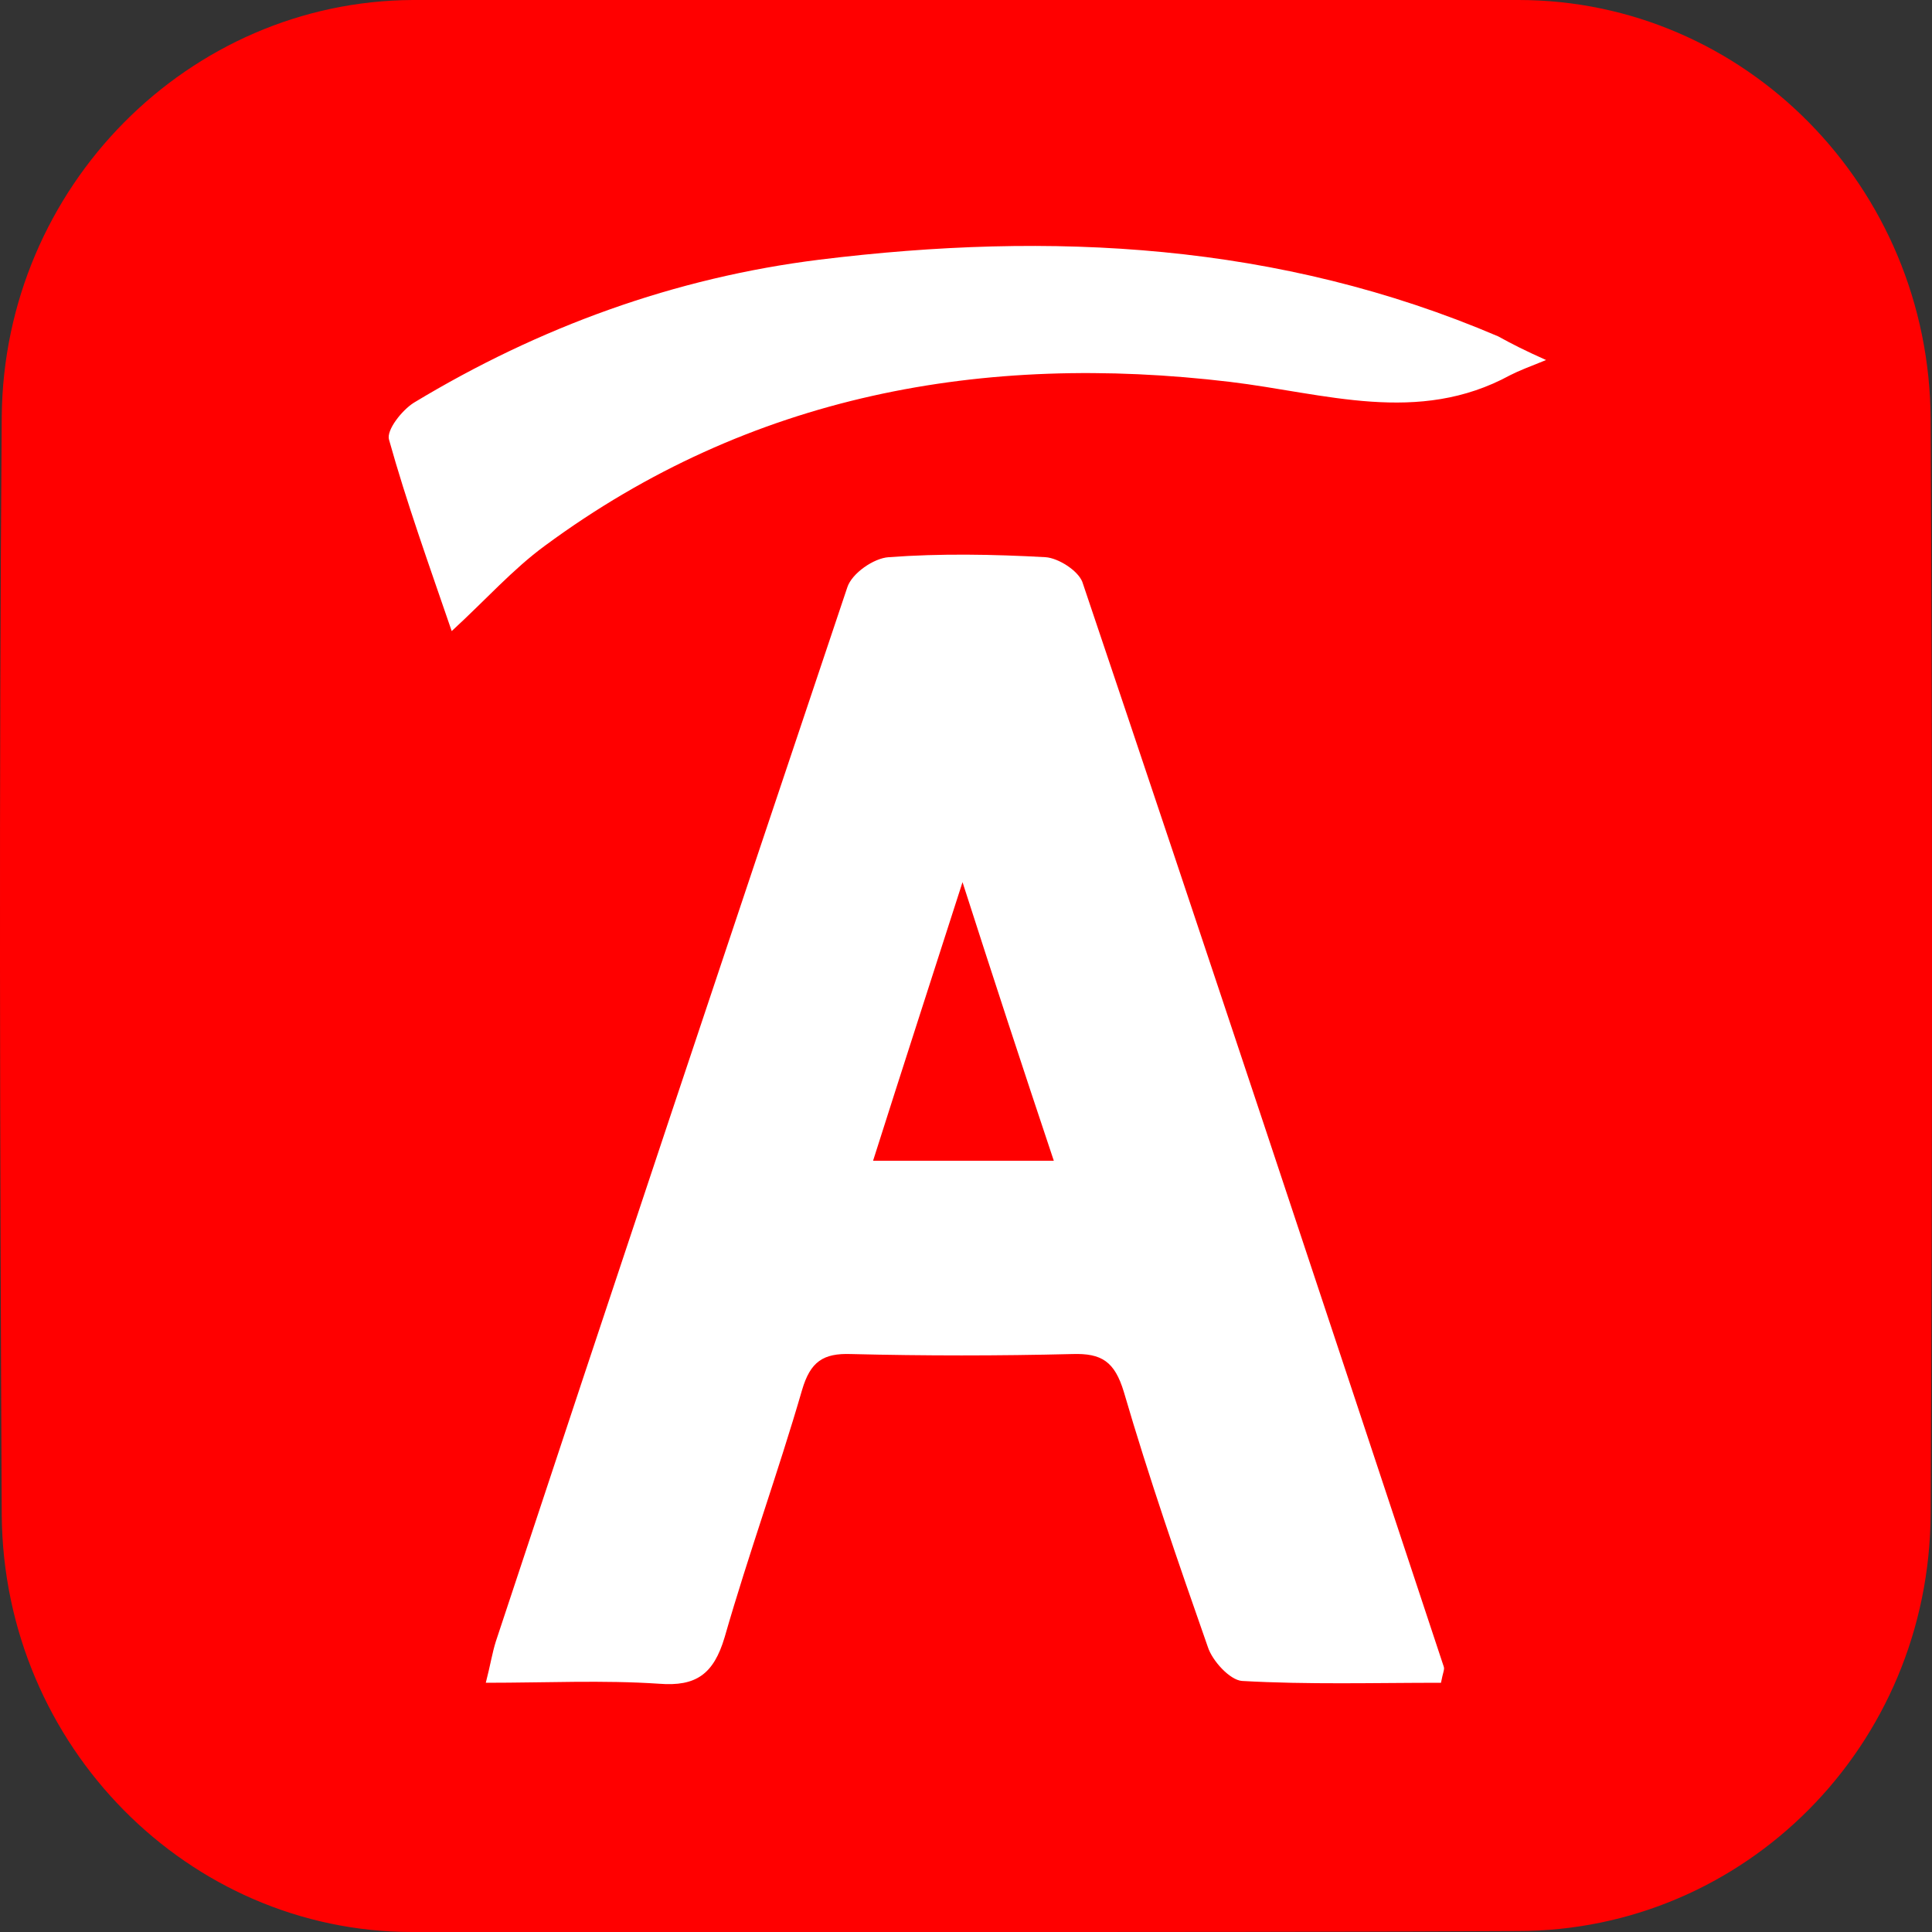
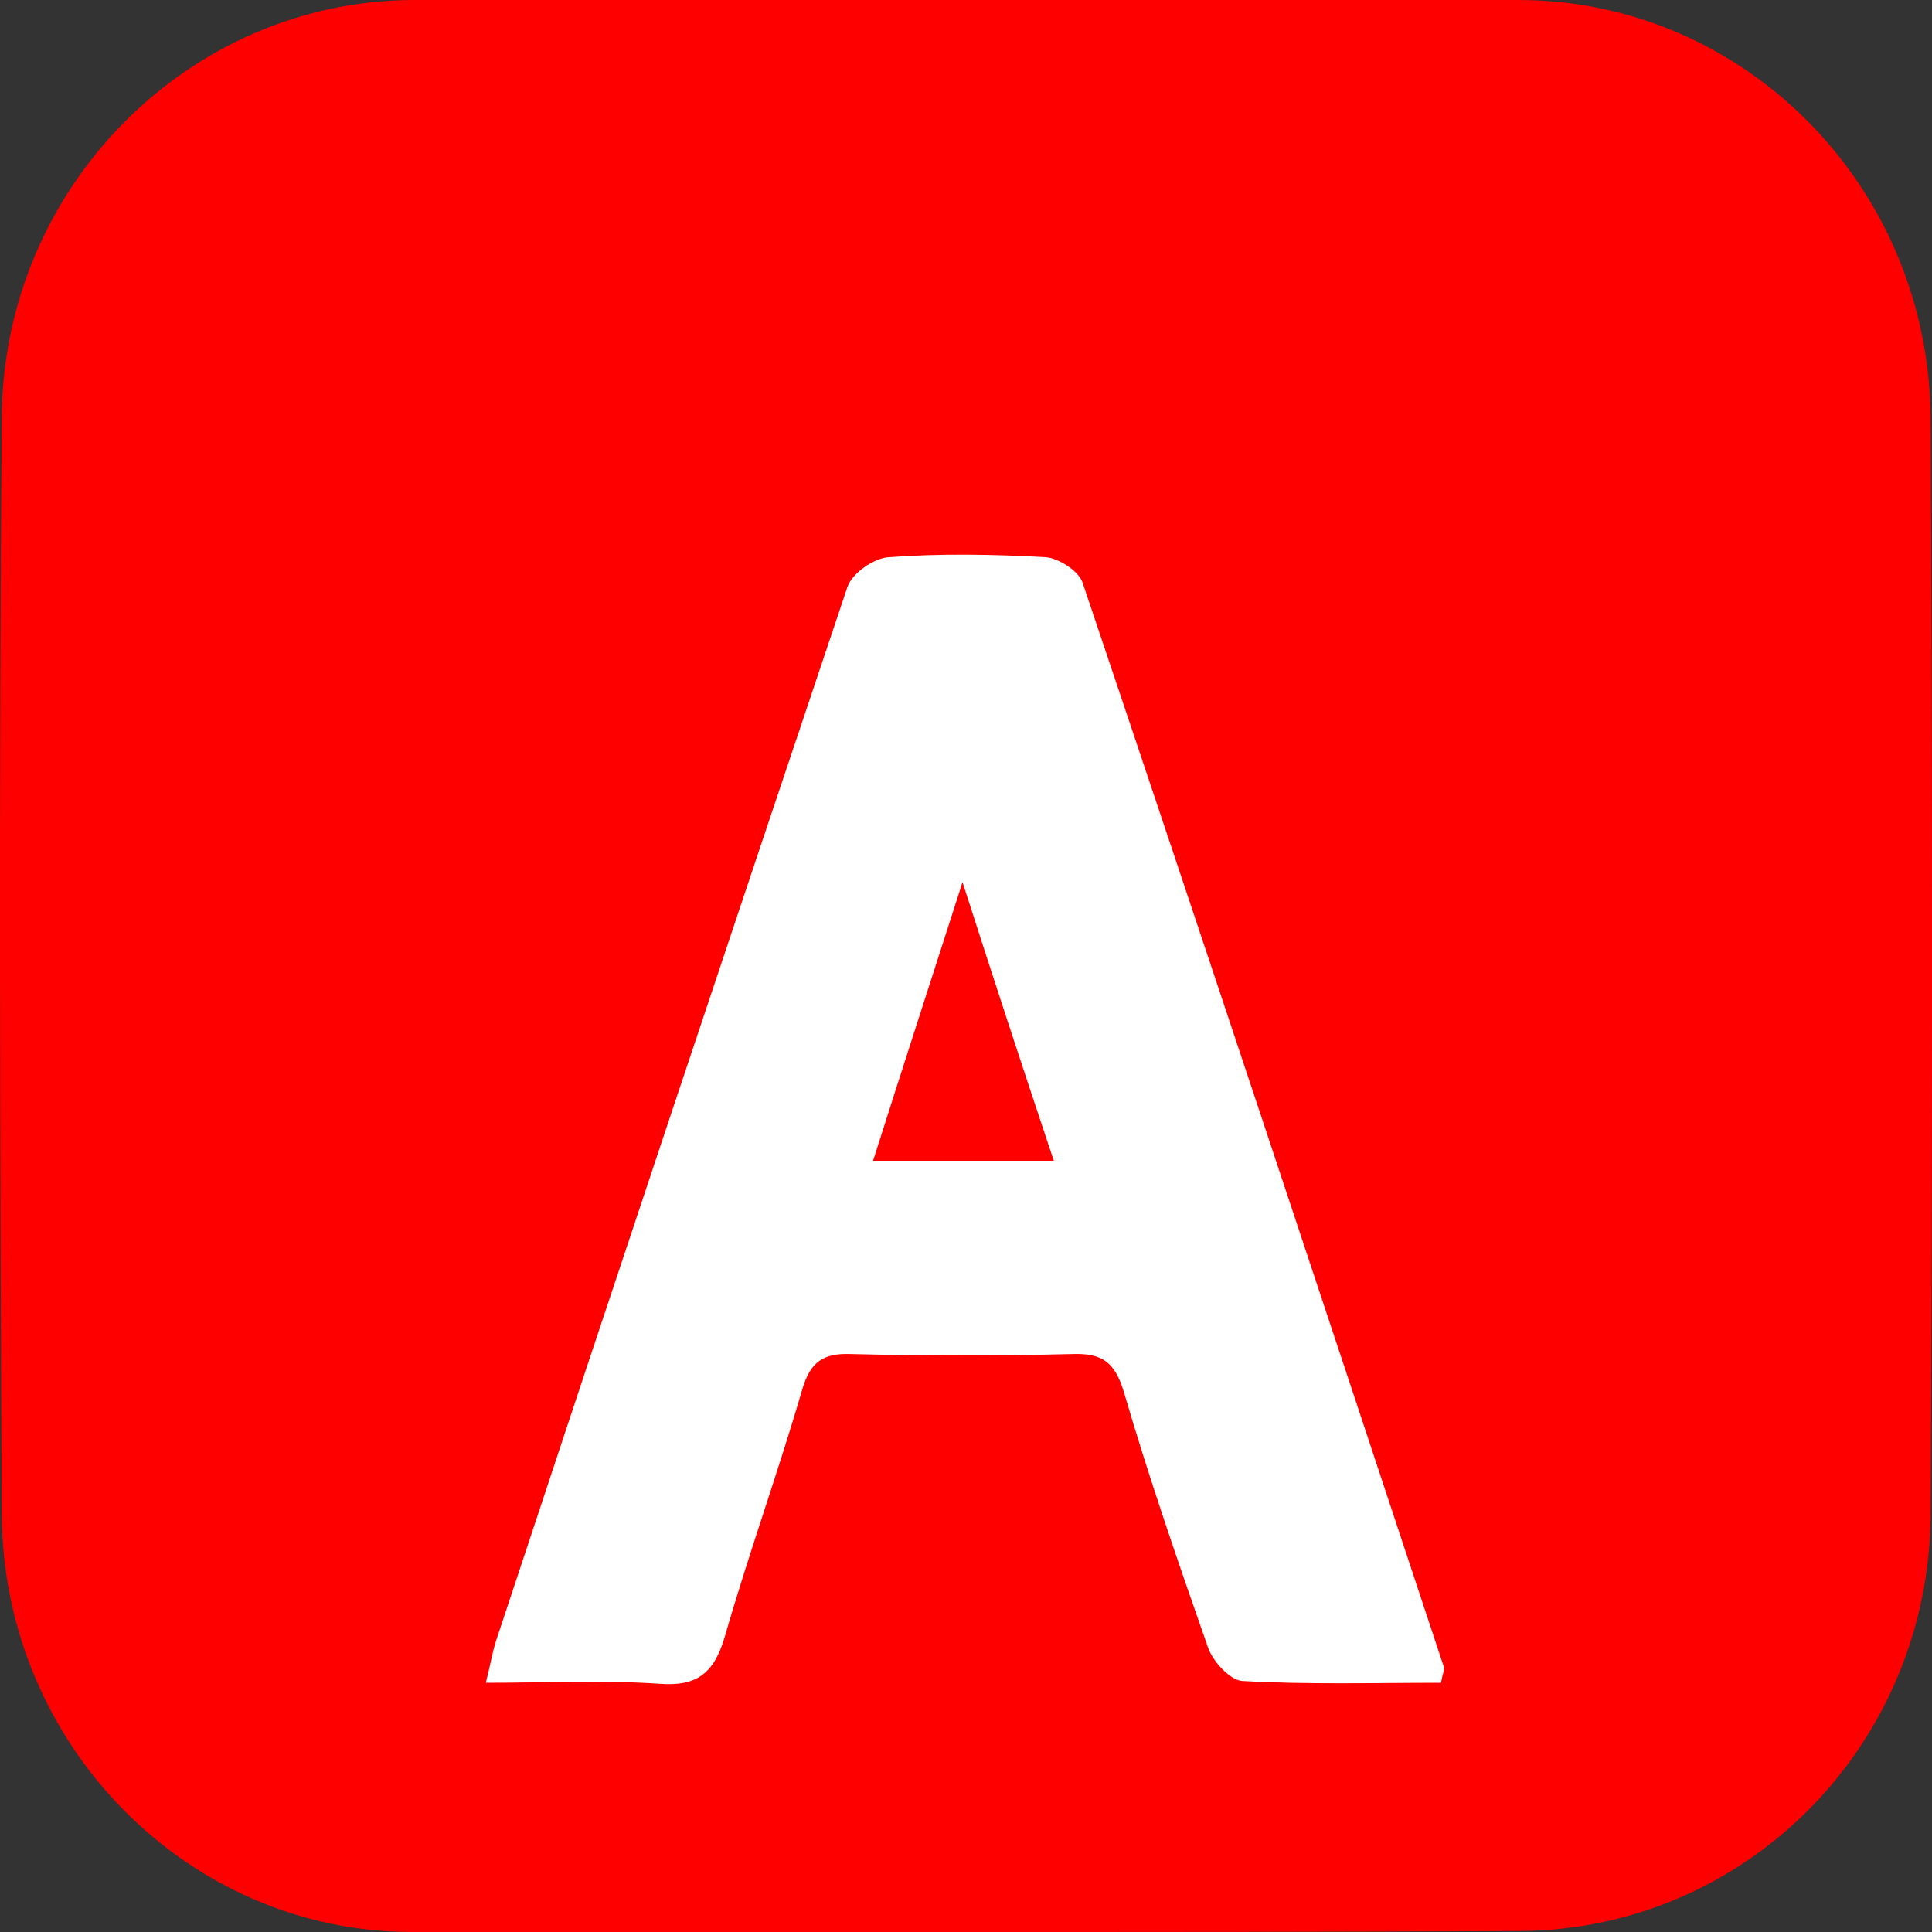
<svg xmlns="http://www.w3.org/2000/svg" width="20" height="20" viewBox="0 0 20 20" fill="none">
  <rect x="0" y="0" width="20" height="20" fill="#333333" stroke="none" />
  <path d="M9.992 20C8.083 20 6.174 20 4.265 20C1.956 20 0.037 18.078 0.018 15.684C-0.001 11.898 -0.011 8.102 0.018 4.316C0.037 1.932 1.956 0.01 4.275 0C8.093 0 11.911 0 15.719 0C18.058 0 19.976 1.932 19.986 4.345C20.005 8.122 20.005 11.898 19.986 15.665C19.976 18.078 18.058 19.99 15.71 19.99C13.81 20 11.901 20 9.992 20Z" fill="#FF0000" />
  <path d="M14.917 17.42C14.221 17.42 13.543 17.44 12.856 17.401C12.732 17.391 12.55 17.195 12.503 17.048C12.197 16.175 11.892 15.292 11.634 14.409C11.539 14.095 11.405 14.007 11.1 14.017C10.336 14.036 9.572 14.036 8.809 14.017C8.522 14.007 8.389 14.095 8.303 14.389C8.055 15.243 7.749 16.086 7.501 16.95C7.387 17.332 7.205 17.46 6.823 17.43C6.241 17.391 5.659 17.42 5.029 17.42C5.077 17.234 5.096 17.107 5.134 16.989C6.337 13.35 7.549 9.72 8.771 6.081C8.818 5.934 9.047 5.777 9.2 5.768C9.735 5.728 10.279 5.738 10.823 5.768C10.956 5.777 11.157 5.905 11.204 6.023C12.464 9.76 13.705 13.507 14.946 17.254C14.956 17.283 14.937 17.312 14.917 17.42ZM9.964 9.132C9.649 10.113 9.343 11.055 9.038 12.016C9.687 12.016 10.269 12.016 10.909 12.016C10.584 11.045 10.279 10.113 9.964 9.132Z" fill="white" />
-   <path d="M16.005 3.727C15.834 3.796 15.729 3.835 15.633 3.884C14.679 4.404 13.715 4.071 12.732 3.953C10.183 3.649 7.768 4.08 5.64 5.65C5.306 5.895 5.029 6.209 4.676 6.533C4.437 5.836 4.208 5.199 4.027 4.551C3.998 4.453 4.16 4.247 4.284 4.169C5.583 3.384 6.986 2.874 8.484 2.688C10.88 2.393 13.237 2.511 15.509 3.482C15.652 3.561 15.786 3.629 16.005 3.727Z" fill="white" />
</svg>